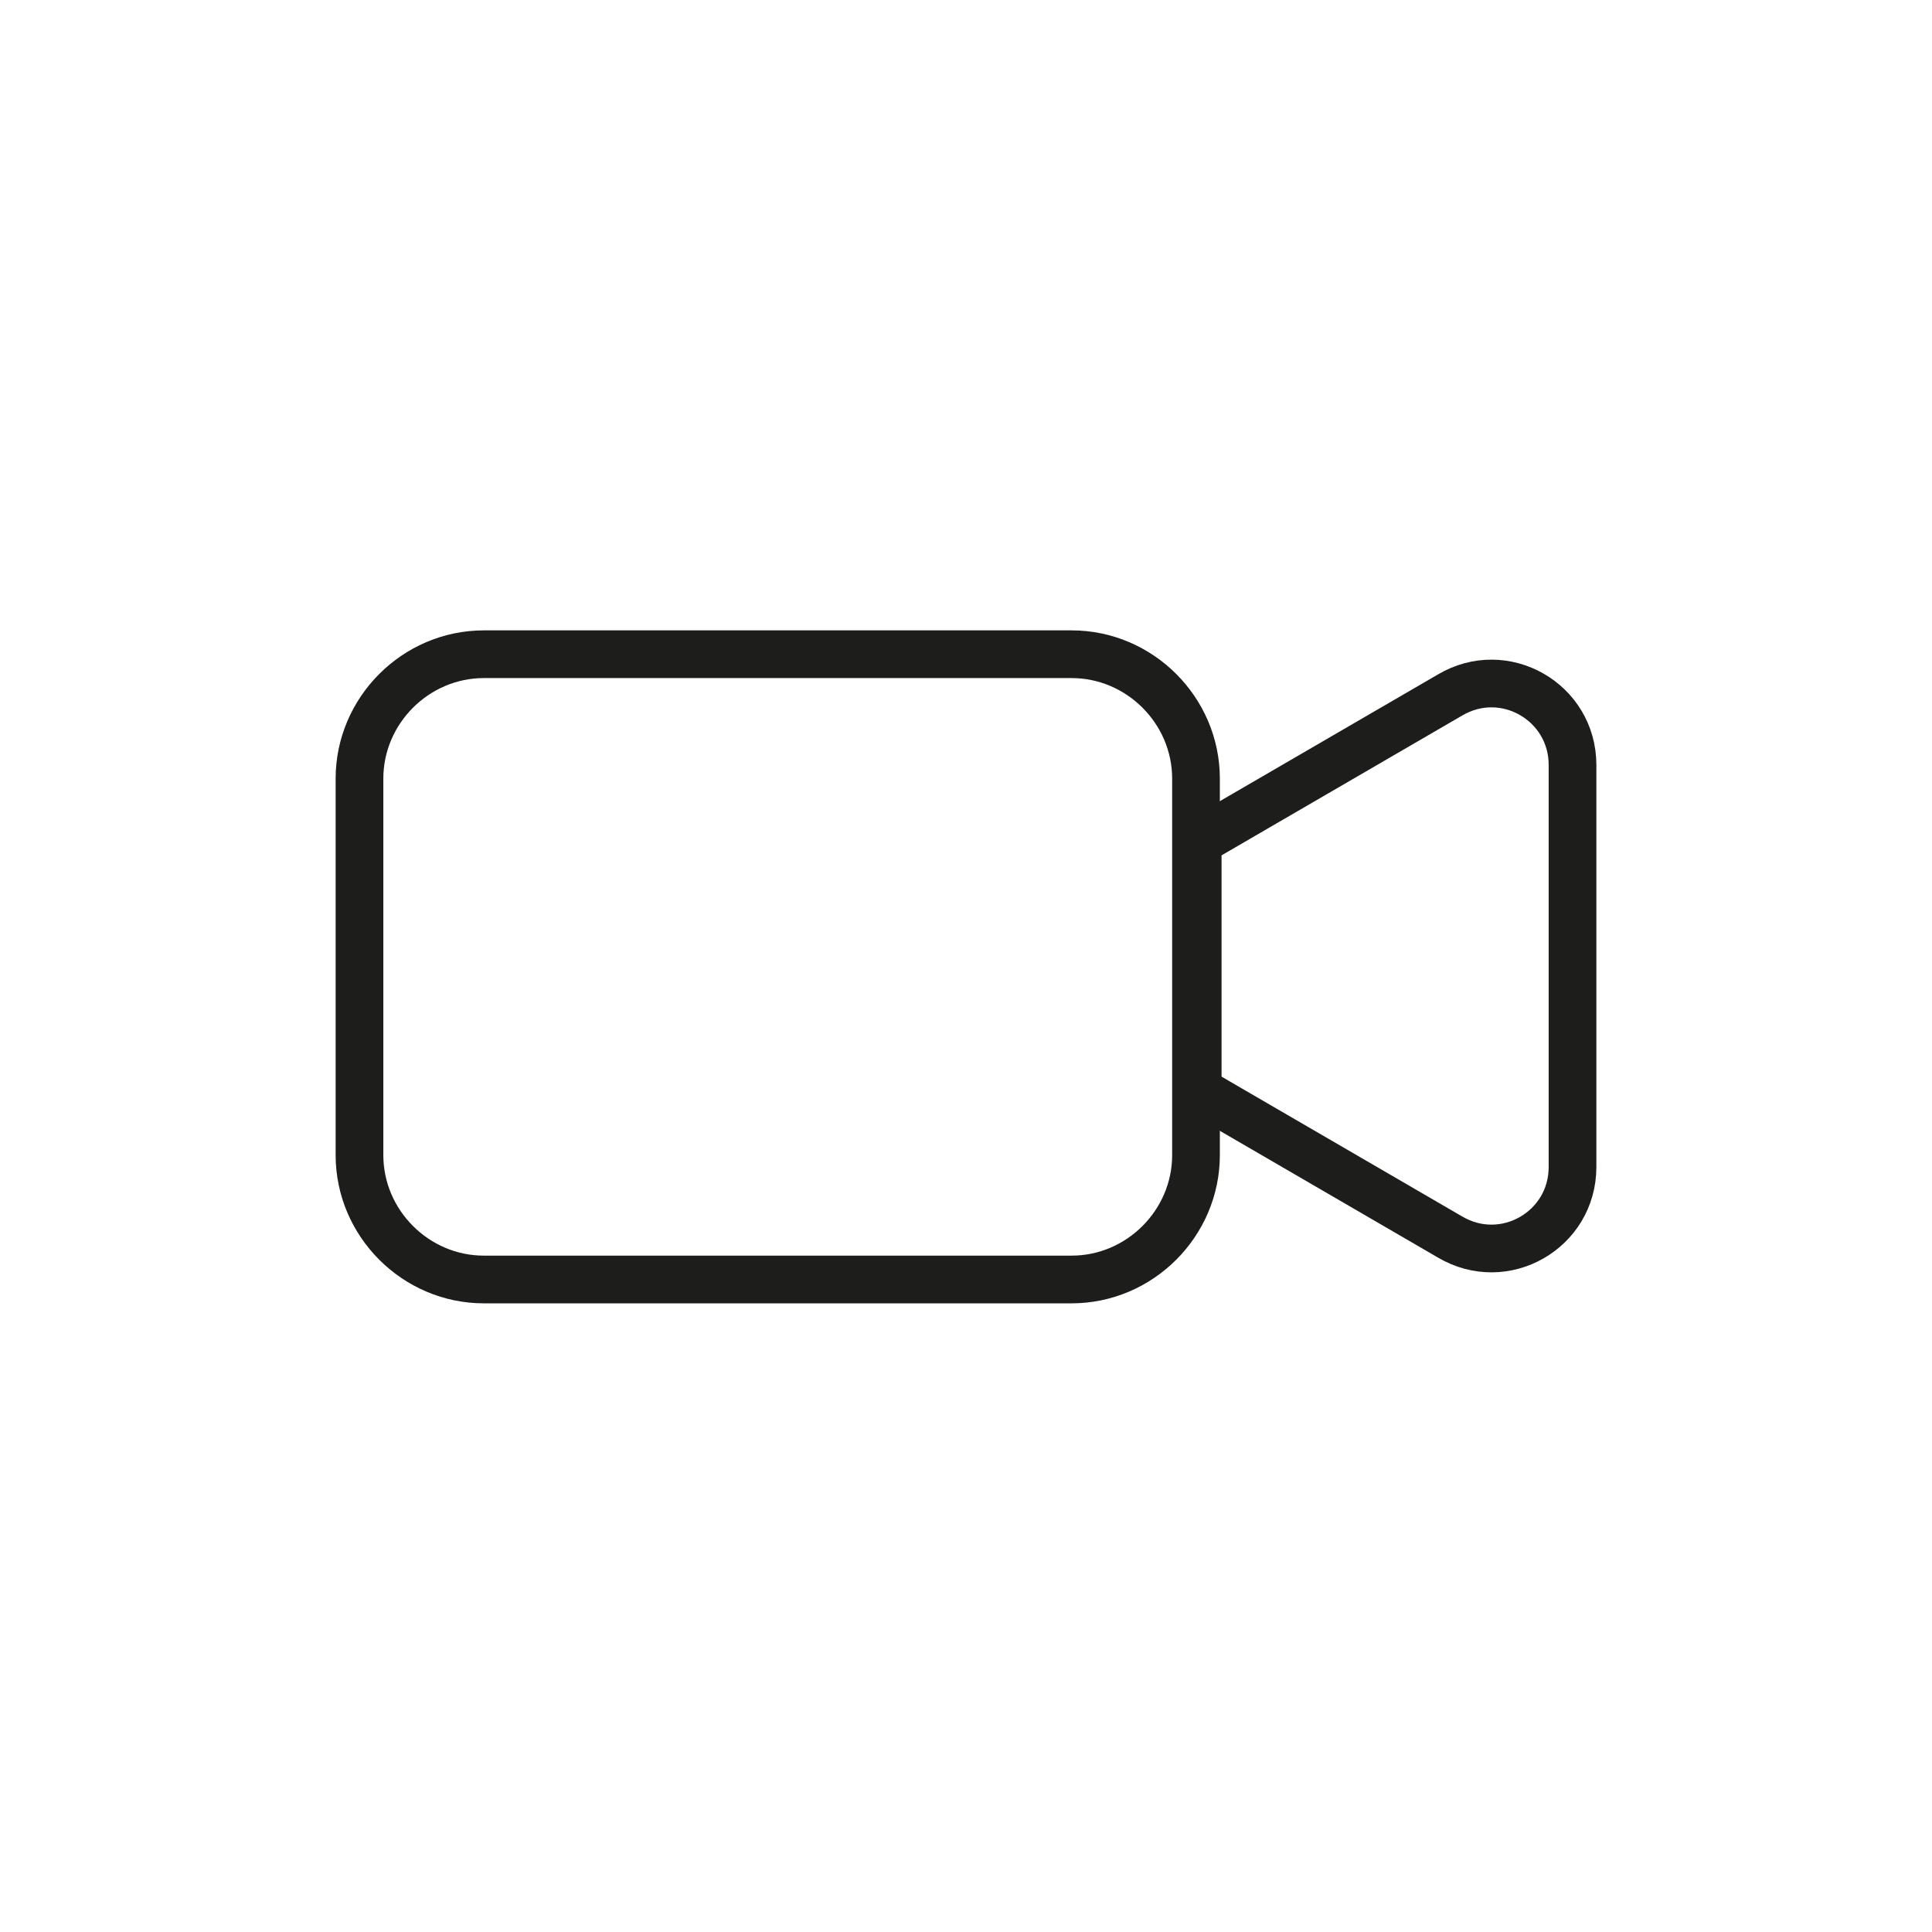
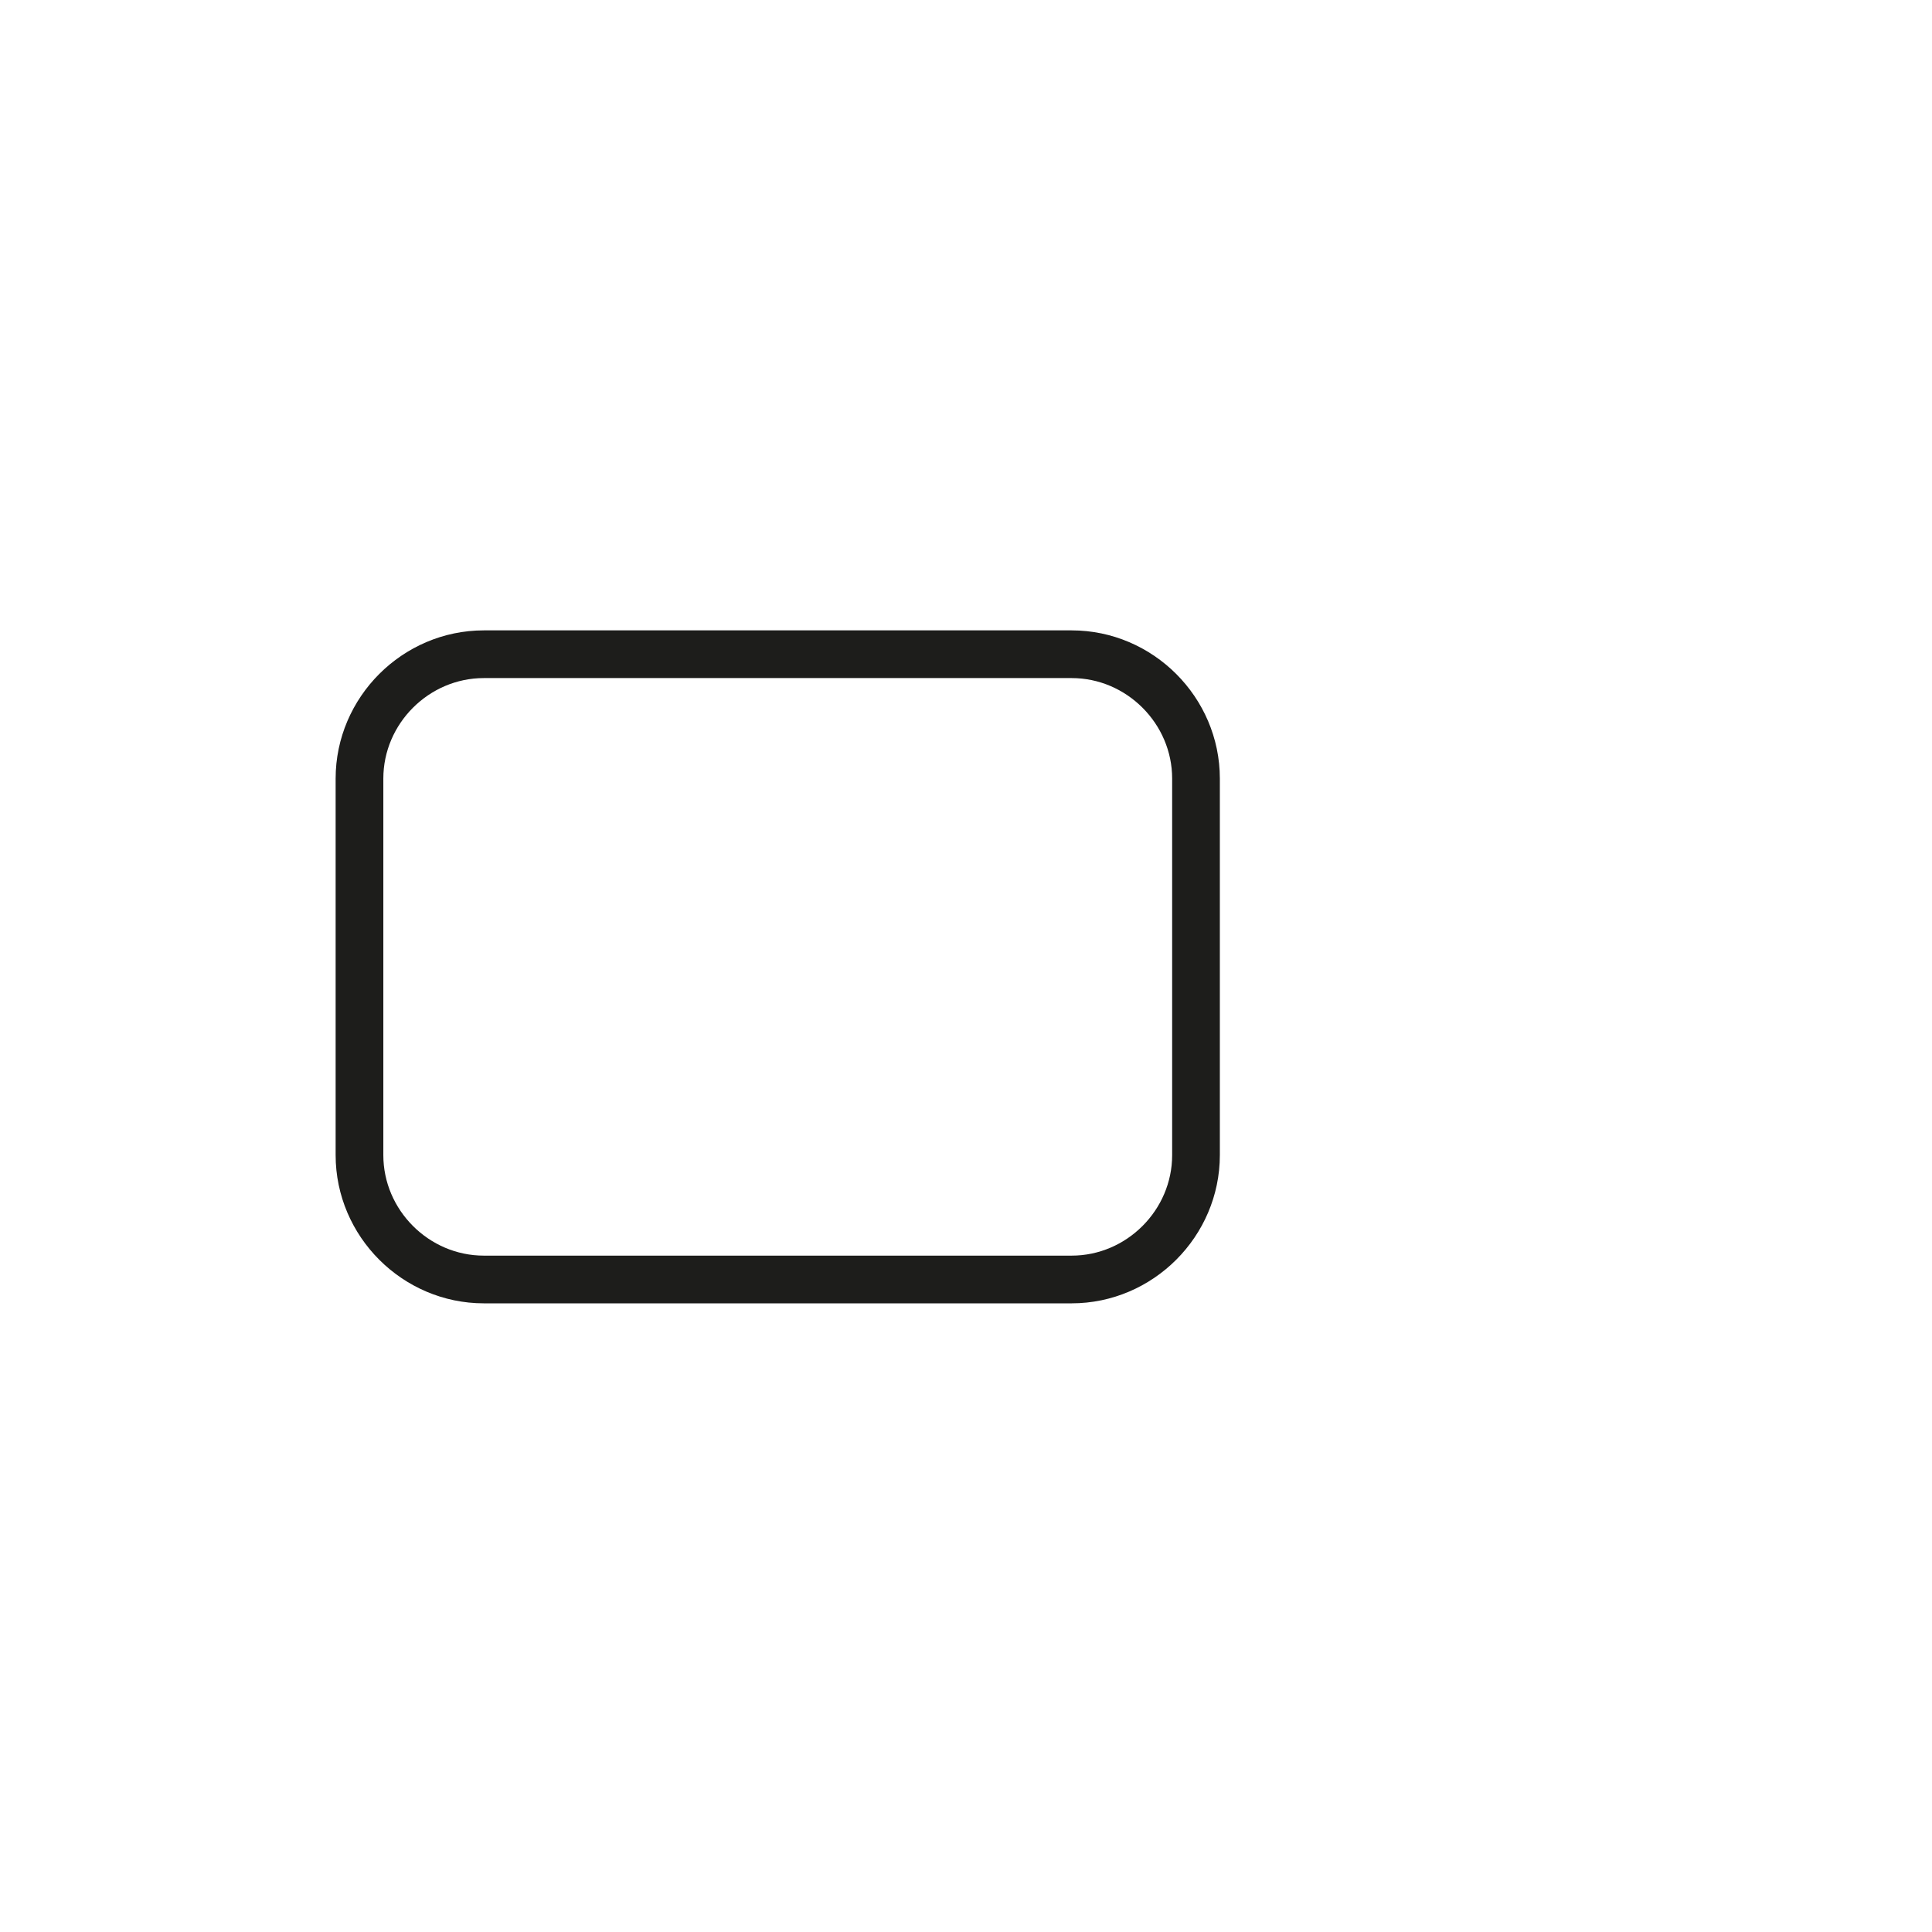
<svg xmlns="http://www.w3.org/2000/svg" id="Laag_1" data-name="Laag 1" viewBox="0 0 113.4 113.4">
  <defs>
    <style>
      .cls-1 {
        fill: none;
        stroke: #1d1d1b;
        stroke-linecap: round;
        stroke-linejoin: round;
        stroke-width: 2.8px;
      }
    </style>
  </defs>
-   <path class="cls-1" d="M85.1,72.6l-14.8-8.6v-14.6l14.8-8.6c3.2-1.9,7.2,.4,7.2,4.1v23.6c0,3.7-4,6-7.2,4.1Z" />
  <path class="cls-1" d="M62.9,75.1H28.4c-4,0-7.3-3.3-7.3-7.3v-22.1c0-4,3.3-7.3,7.3-7.3H62.9c4,0,7.3,3.3,7.3,7.3v22.1c0,4-3.3,7.3-7.3,7.3Z" />
</svg>